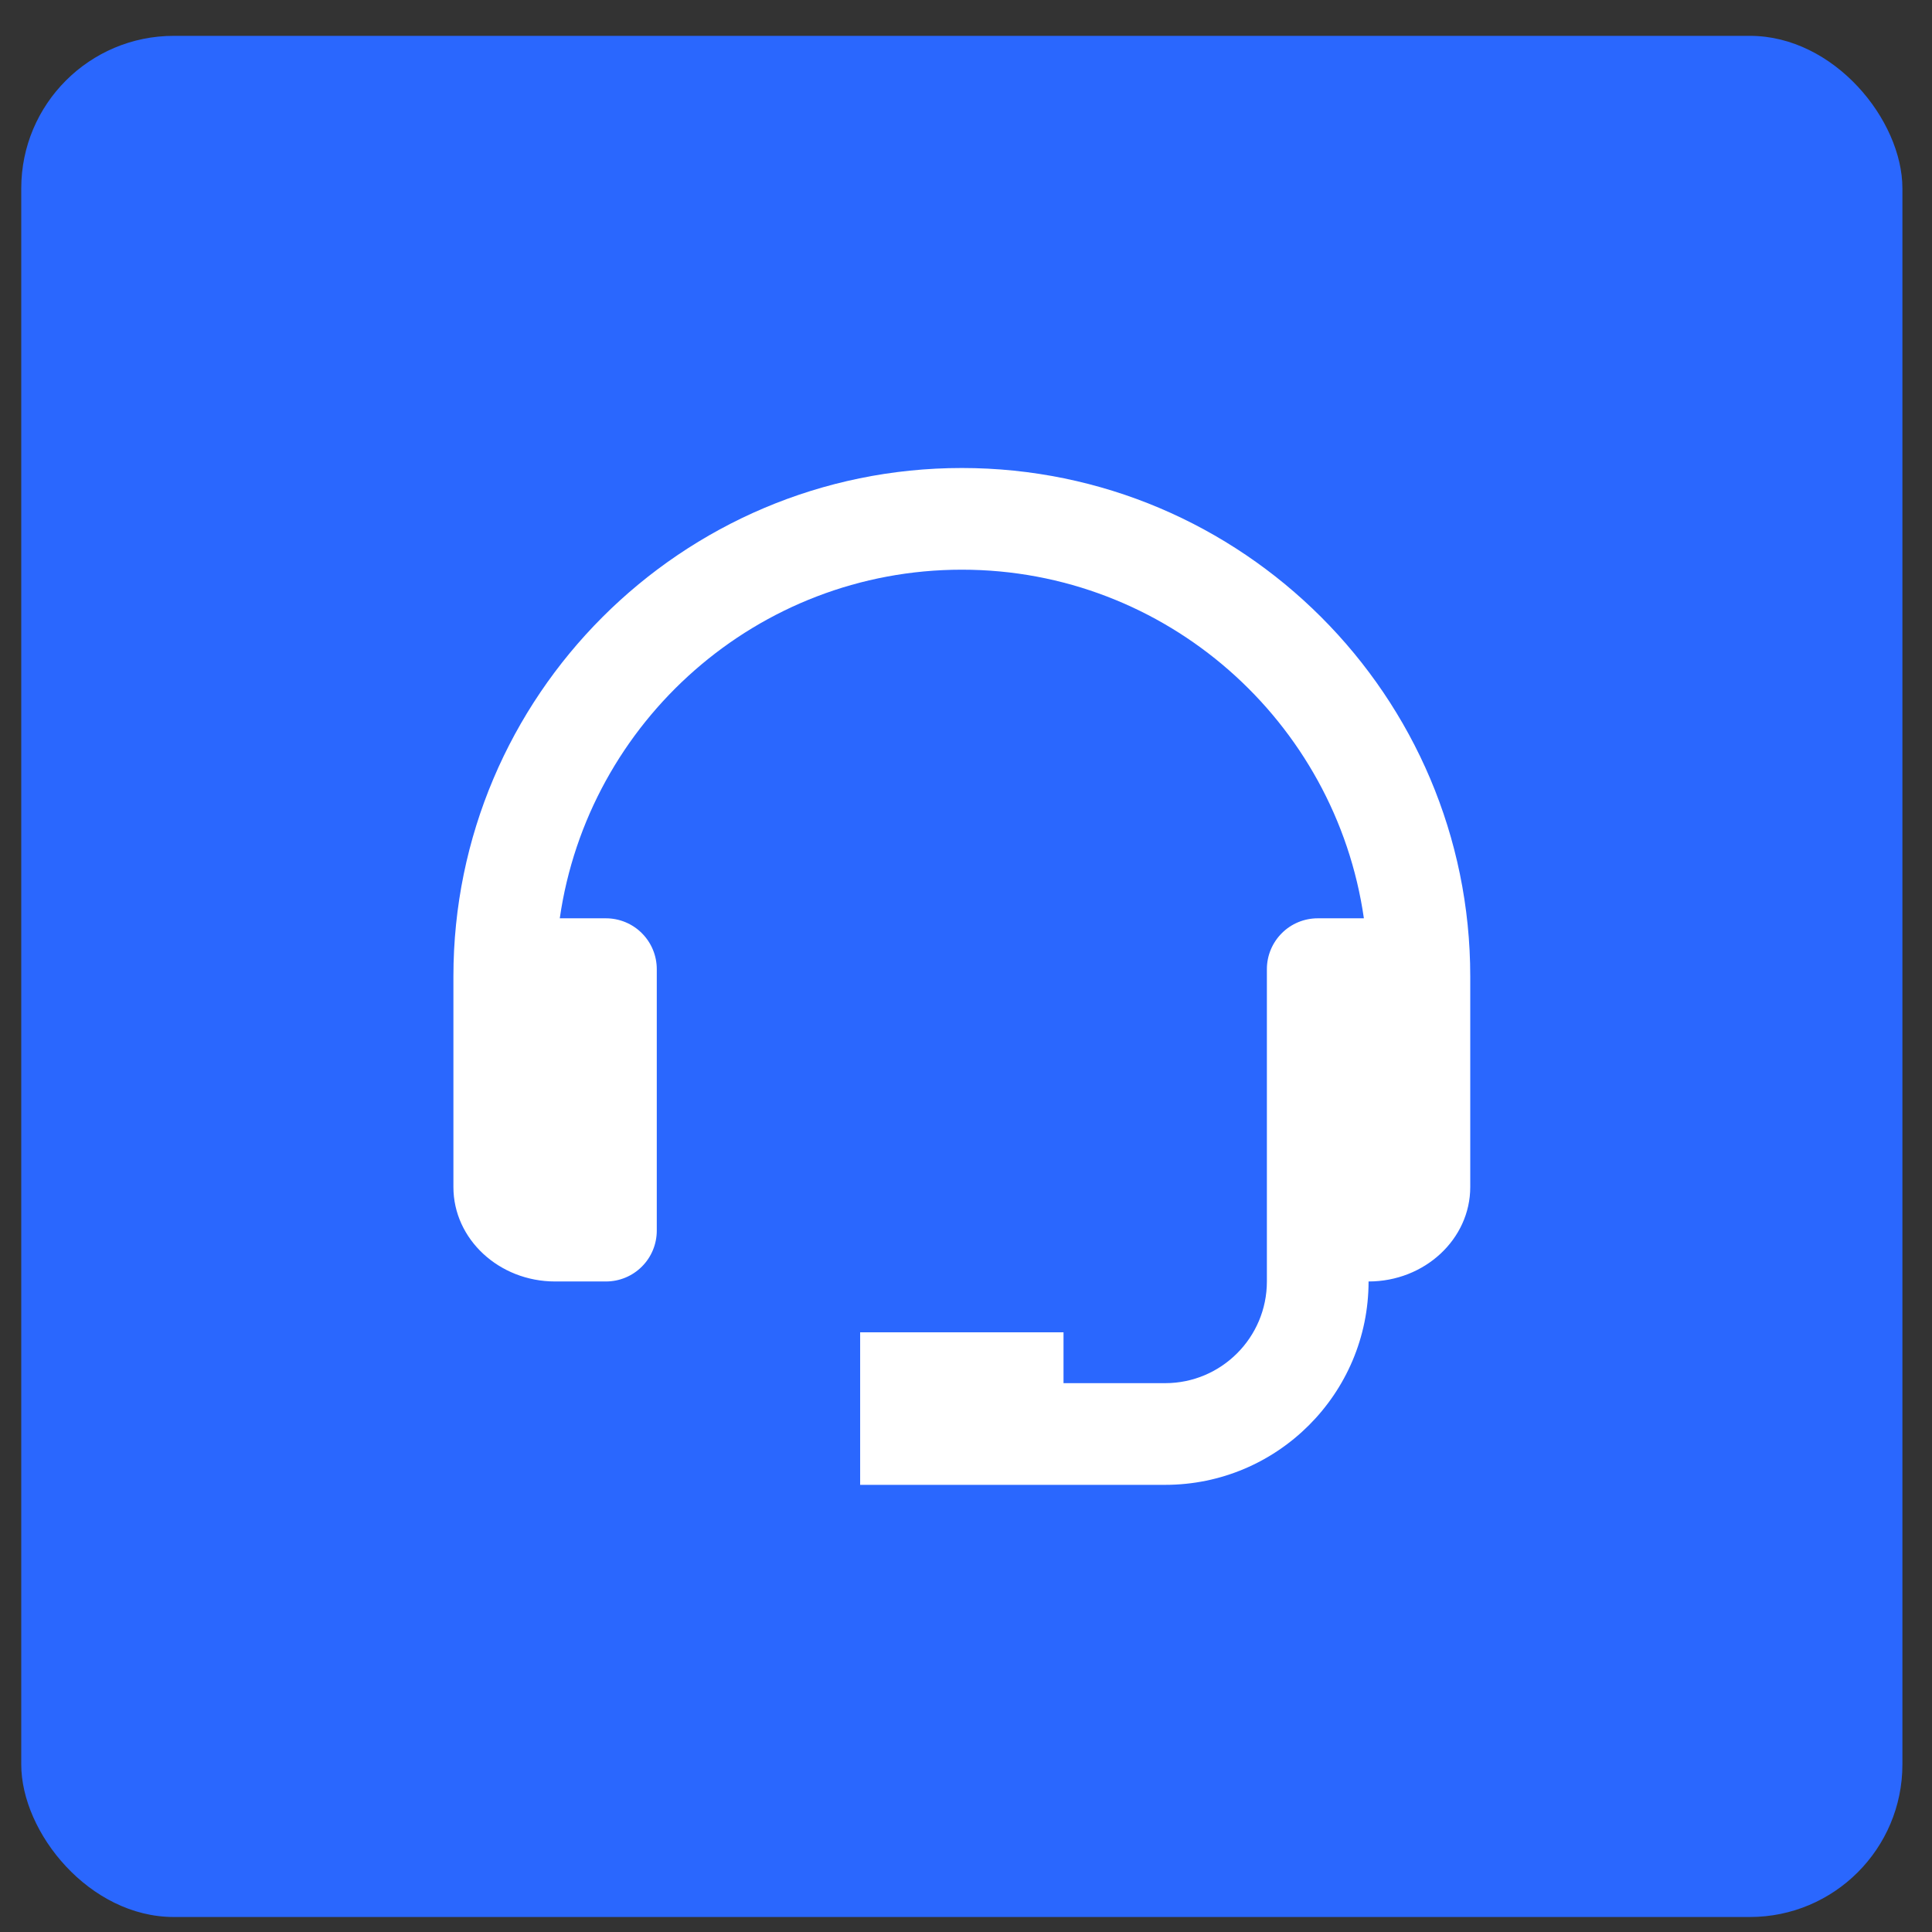
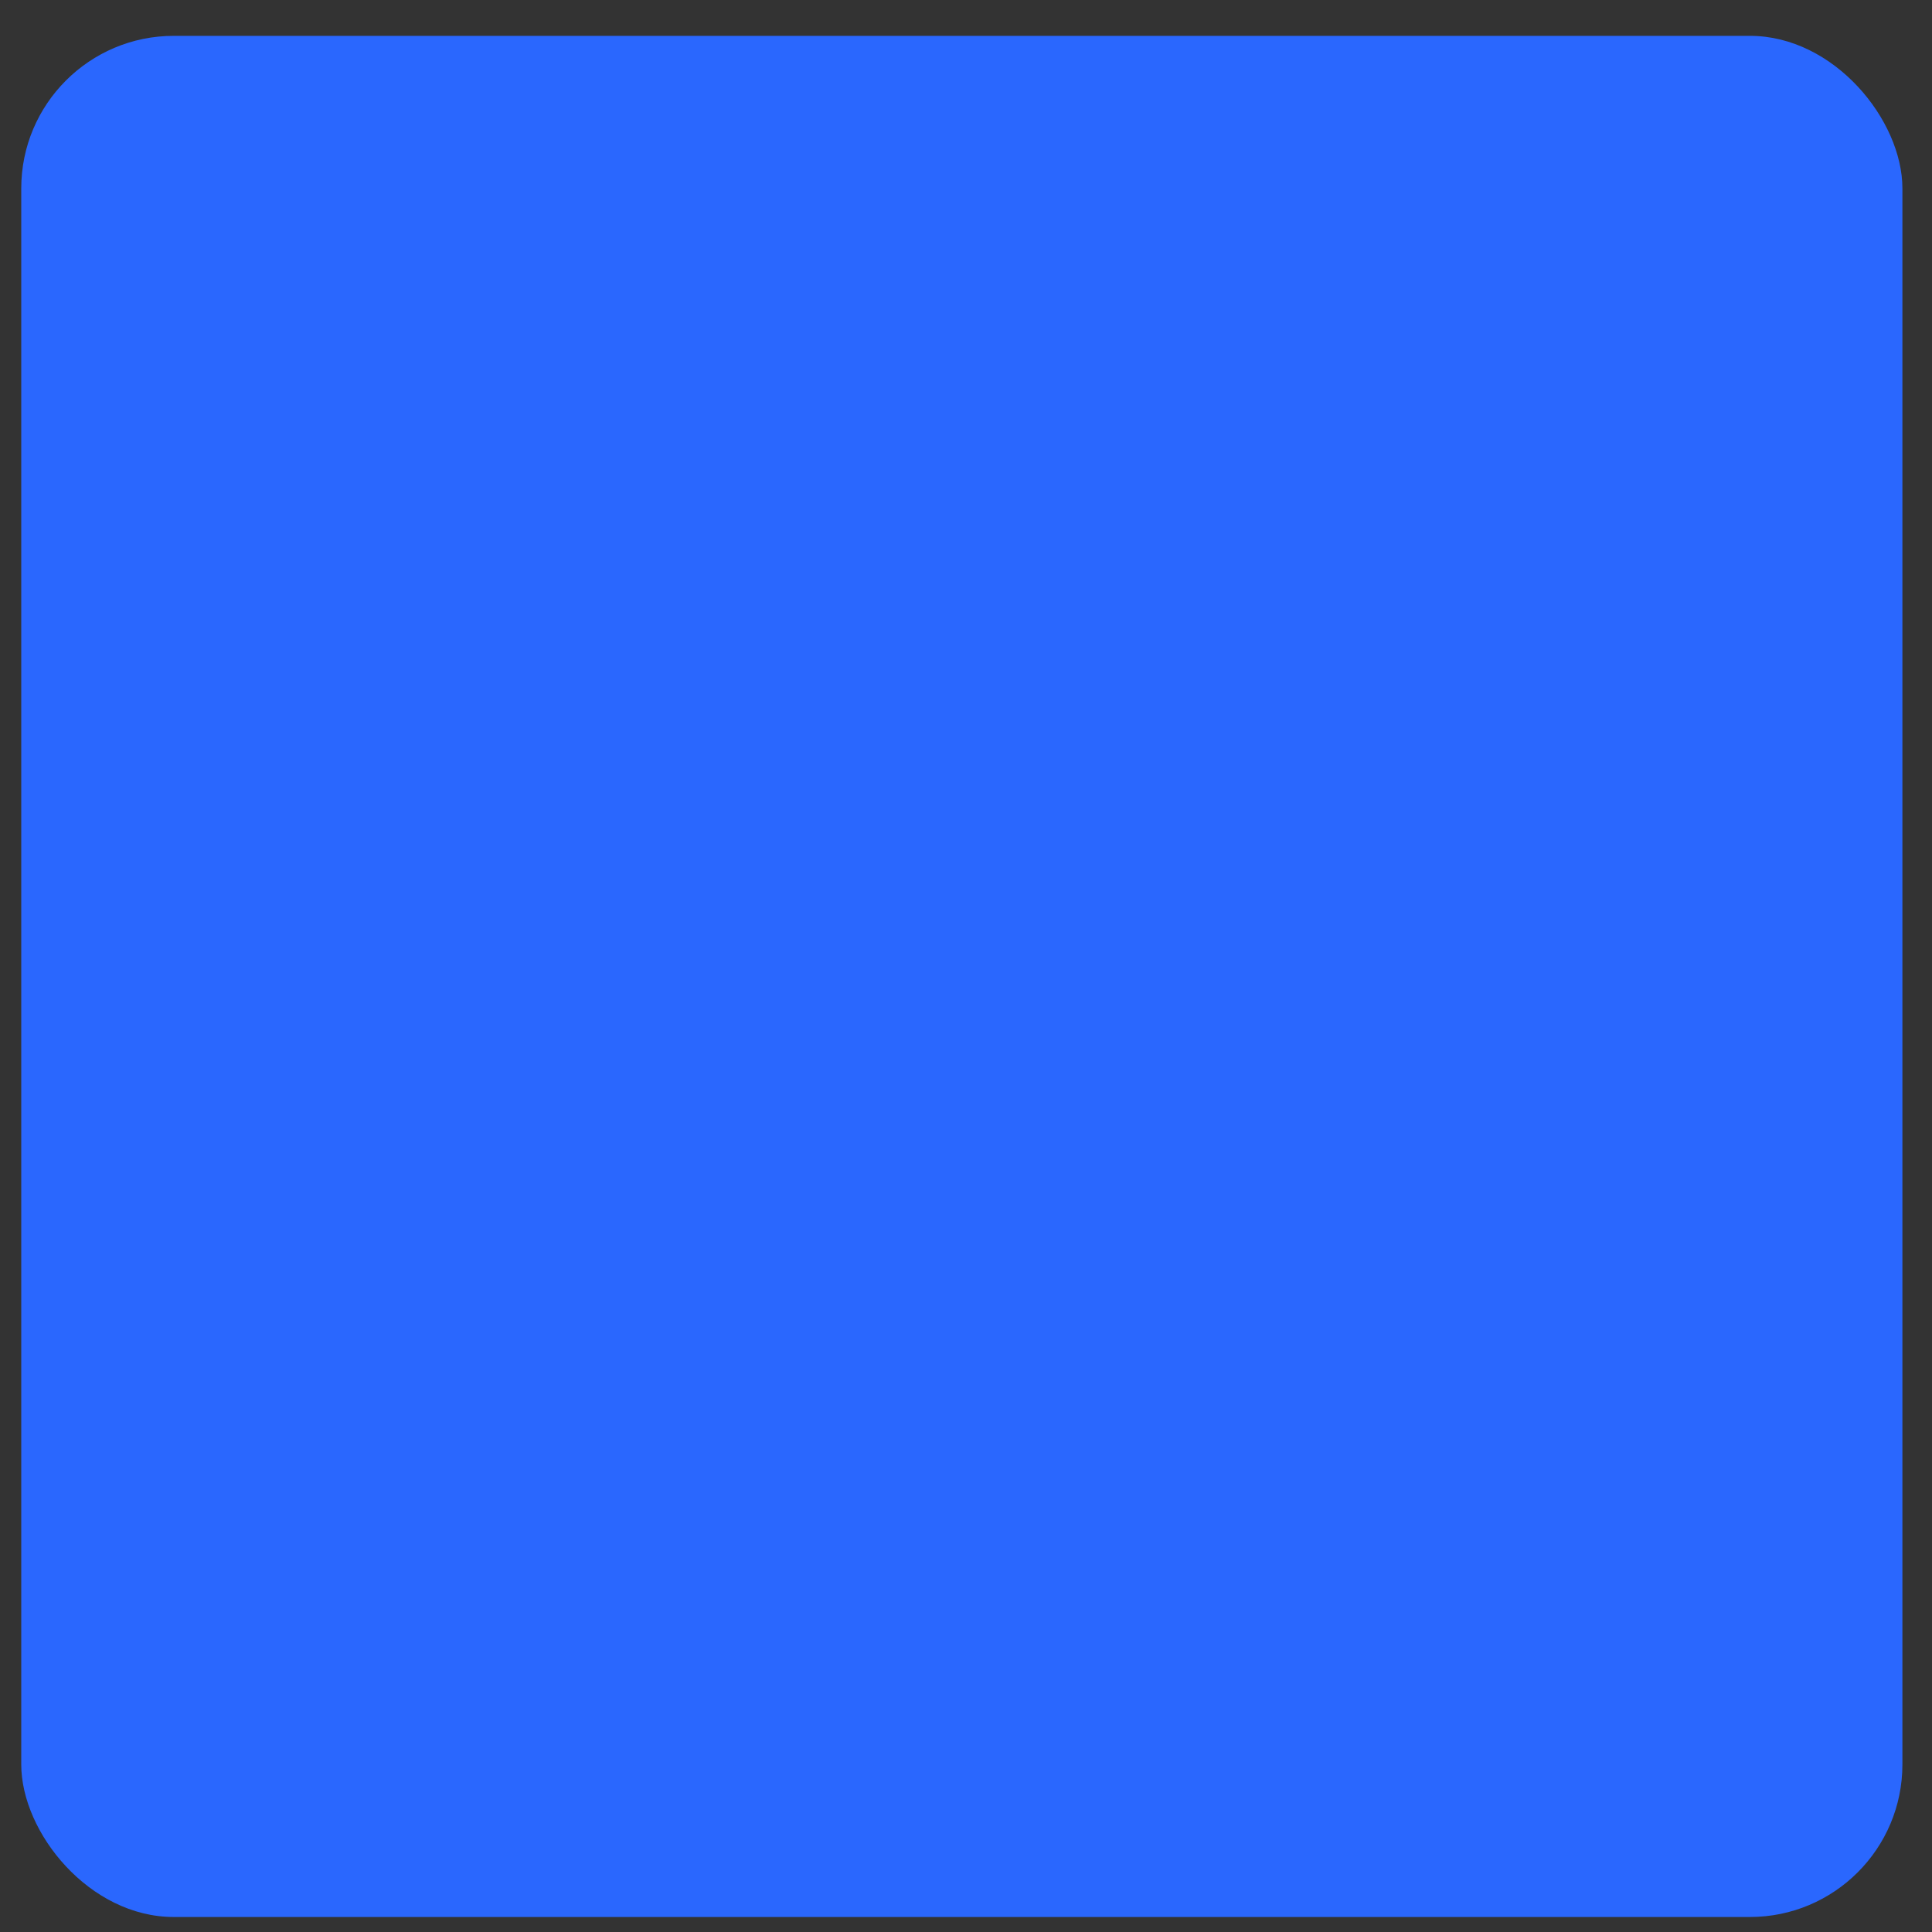
<svg xmlns="http://www.w3.org/2000/svg" width="38" height="38" viewBox="0 0 38 38" fill="none">
  <rect x="0" y="0" width="38" height="38" fill="#333333" stroke="none" />
  <rect x="0.418" y="0.705" width="37" height="37" rx="3" fill="#2A67FE" />
-   <path d="M18.918 9.205C13.404 9.205 8.918 13.691 8.918 19.205V23.348C8.918 24.372 9.815 25.205 10.918 25.205H11.918C12.183 25.205 12.438 25.1 12.625 24.912C12.813 24.725 12.918 24.47 12.918 24.205V19.062C12.918 18.797 12.813 18.543 12.625 18.355C12.438 18.167 12.183 18.062 11.918 18.062H11.01C11.566 14.192 14.896 11.205 18.918 11.205C22.94 11.205 26.27 14.192 26.826 18.062H25.918C25.653 18.062 25.398 18.167 25.211 18.355C25.023 18.543 24.918 18.797 24.918 19.062V25.205C24.918 26.308 24.021 27.205 22.918 27.205H20.918V26.205H16.918V29.205H22.918C25.124 29.205 26.918 27.411 26.918 25.205C28.021 25.205 28.918 24.372 28.918 23.348V19.205C28.918 13.691 24.432 9.205 18.918 9.205Z" fill="white" />
</svg>